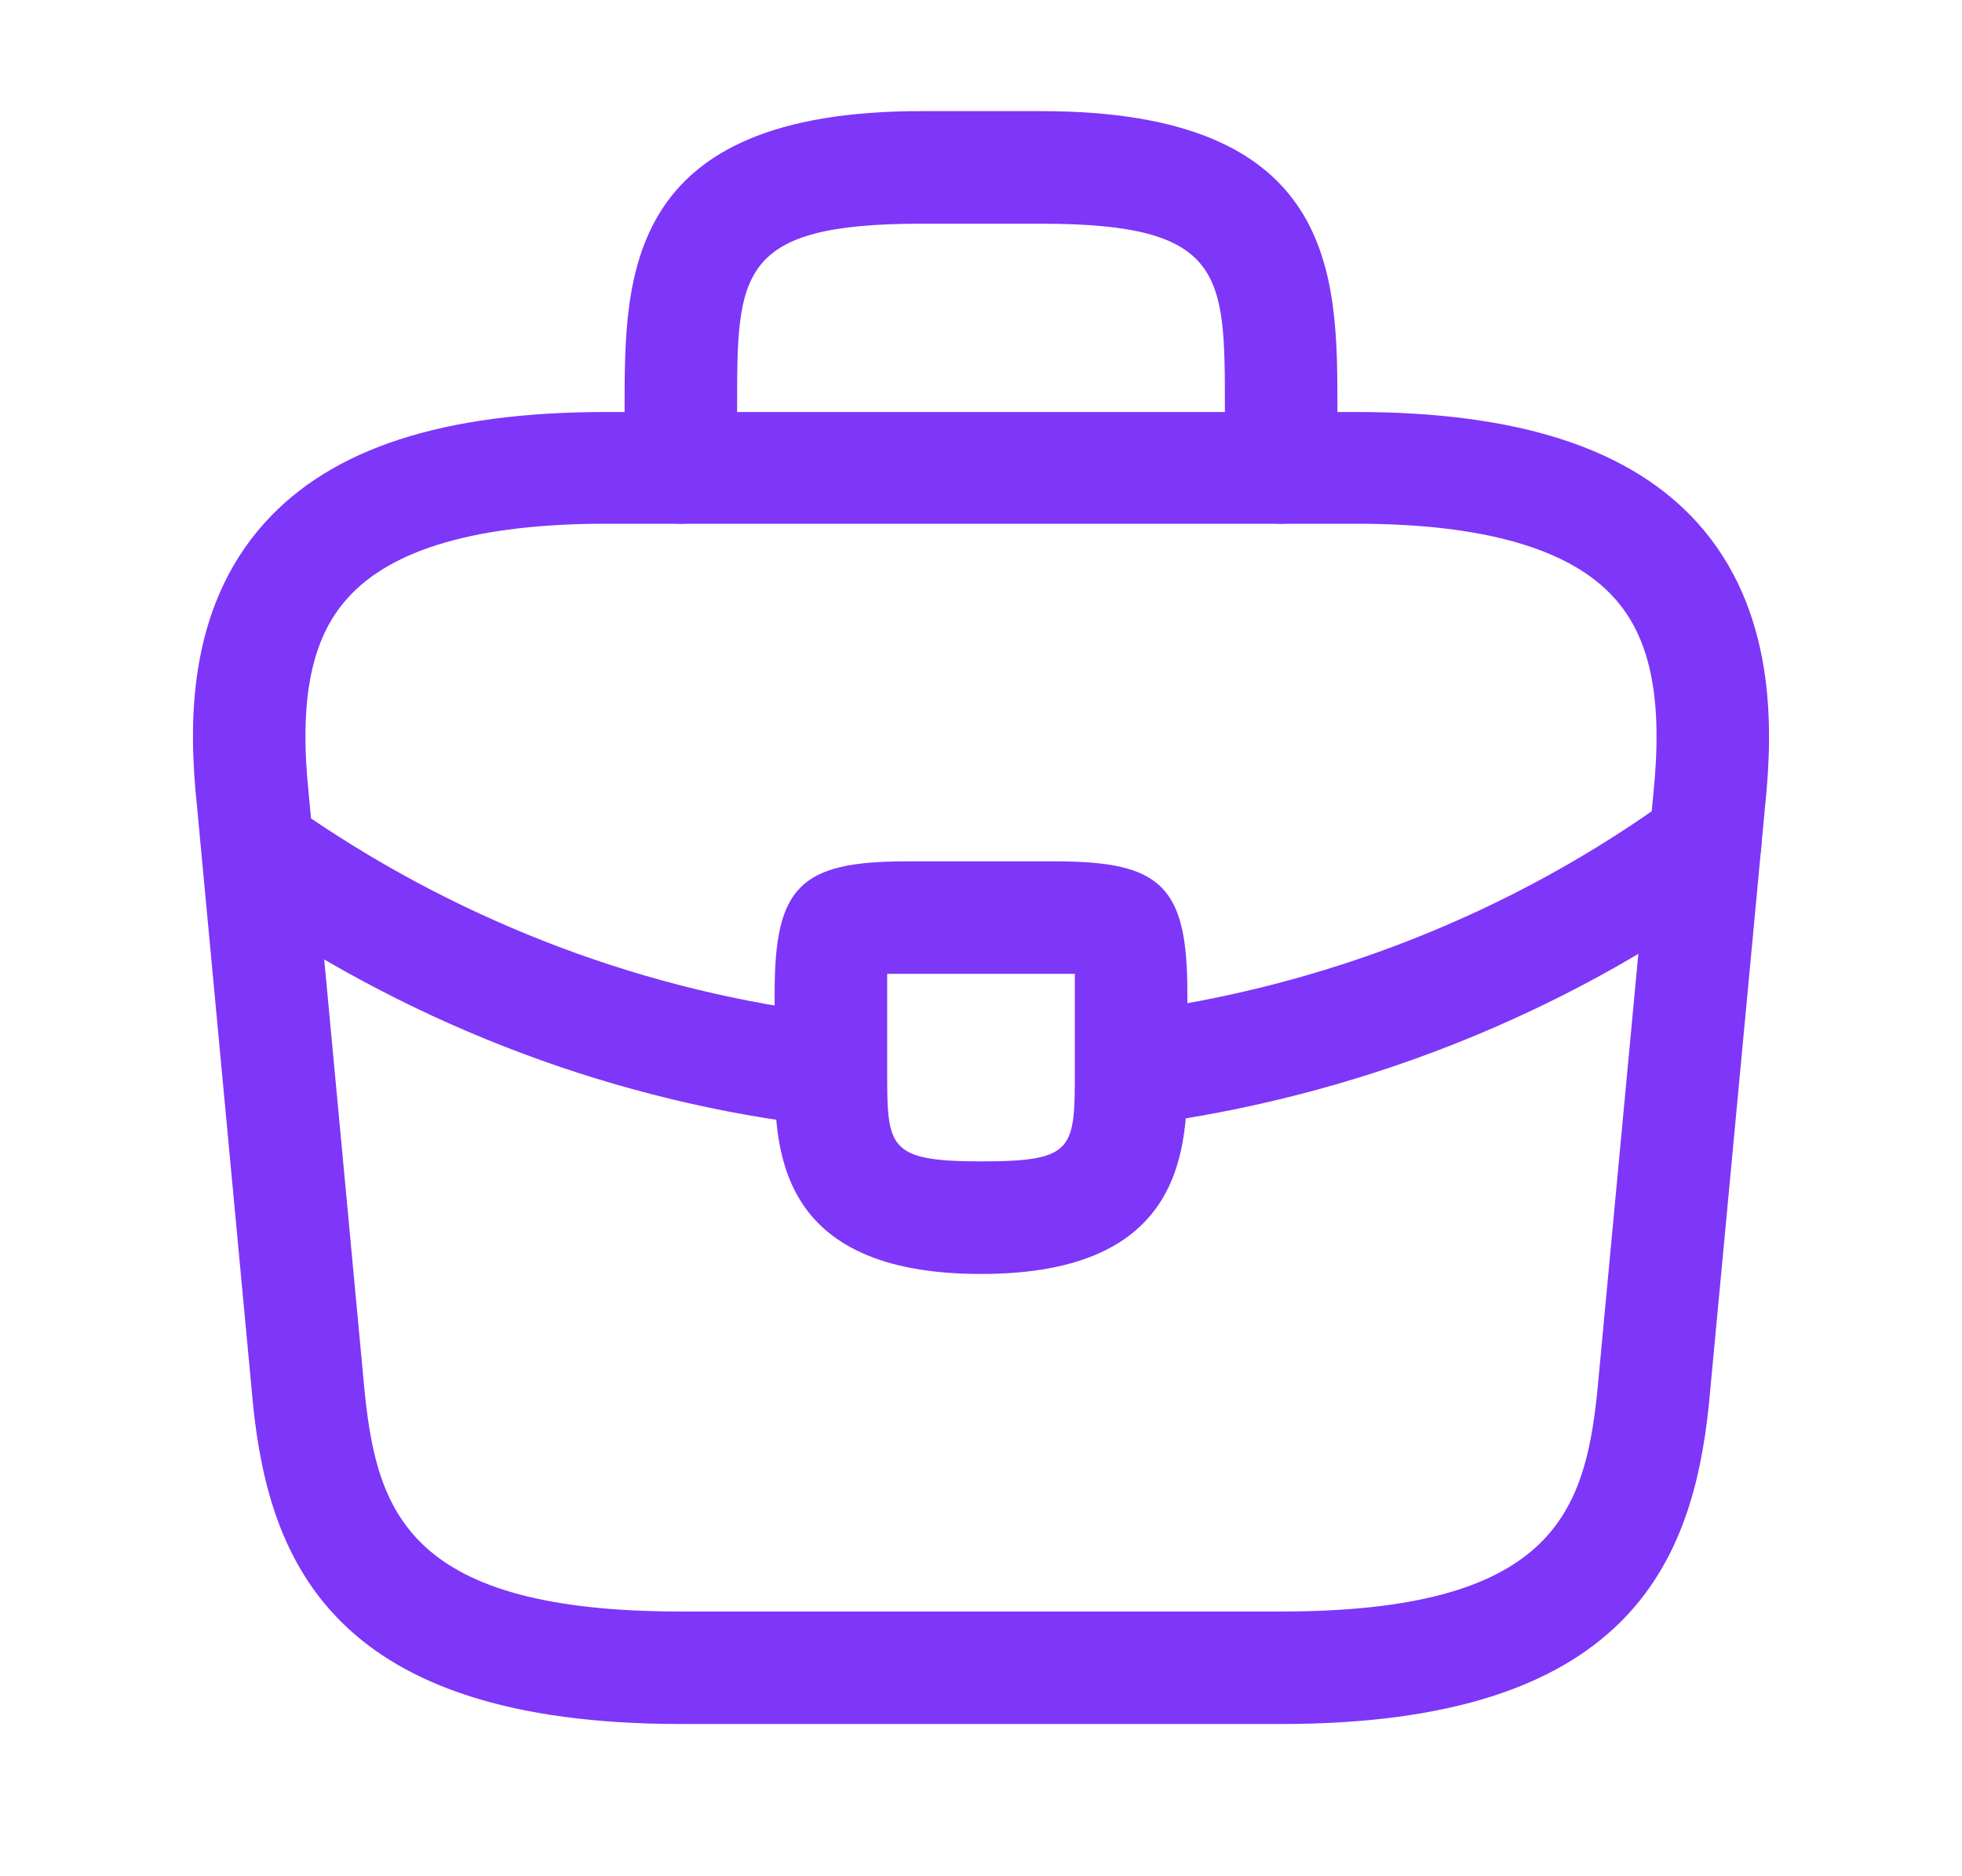
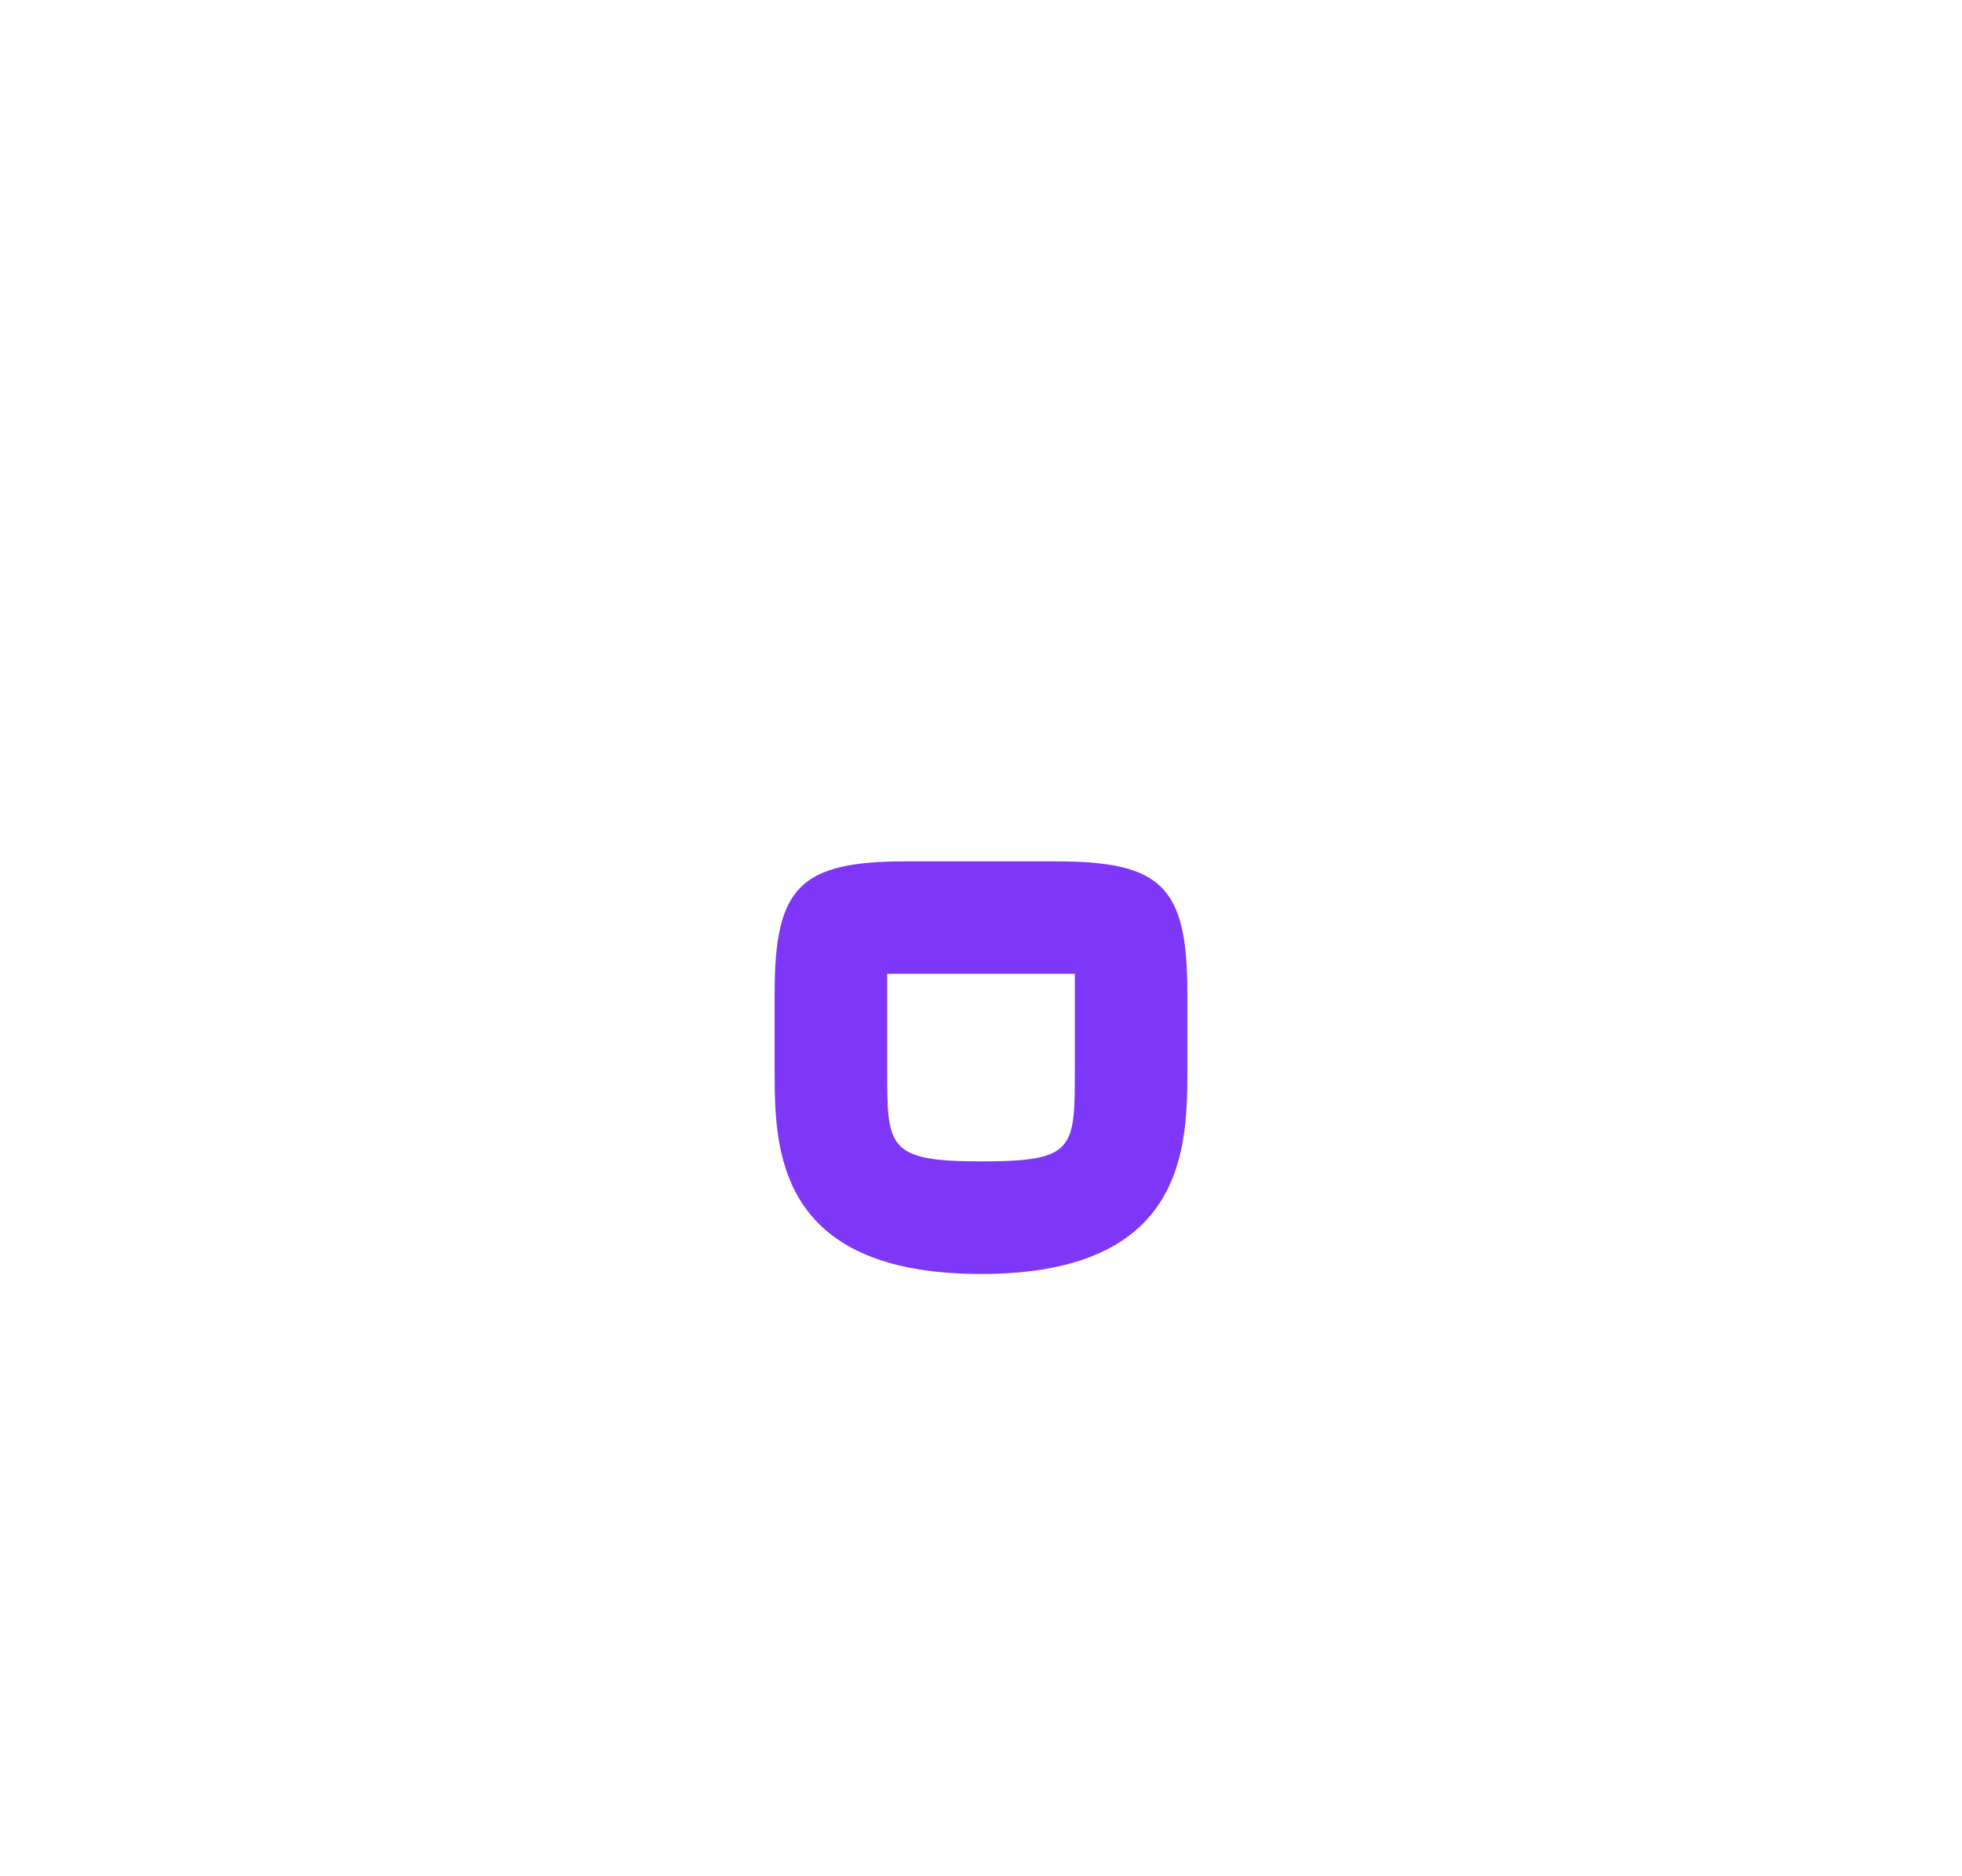
<svg xmlns="http://www.w3.org/2000/svg" width="23" height="22" viewBox="0 0 23 22" fill="none">
-   <path d="M15.018 20.215H7.981C3.918 20.215 3.161 18.324 2.968 16.486L2.308 9.44C2.211 8.516 2.185 7.153 3.1 6.133C3.891 5.253 5.202 4.831 7.102 4.831H15.898C17.807 4.831 19.118 5.262 19.901 6.133C20.815 7.153 20.789 8.516 20.692 9.449L20.032 16.477C19.839 18.324 19.082 20.215 15.018 20.215ZM7.102 6.141C5.615 6.141 4.595 6.432 4.076 7.012C3.645 7.487 3.504 8.217 3.619 9.308L4.278 16.354C4.428 17.744 4.806 18.896 7.981 18.896H15.018C18.185 18.896 18.572 17.744 18.722 16.345L19.381 9.317C19.496 8.217 19.355 7.487 18.924 7.012C18.405 6.432 17.385 6.141 15.898 6.141H7.102Z" fill="#7E36F9" />
-   <path d="M15.018 6.141C14.658 6.141 14.359 5.842 14.359 5.482V4.778C14.359 3.212 14.359 2.623 12.204 2.623H10.796C8.641 2.623 8.641 3.212 8.641 4.778V5.482C8.641 5.842 8.342 6.141 7.981 6.141C7.621 6.141 7.322 5.842 7.322 5.482V4.778C7.322 3.23 7.322 1.303 10.796 1.303H12.204C15.678 1.303 15.678 3.23 15.678 4.778V5.482C15.678 5.842 15.379 6.141 15.018 6.141Z" fill="#7E36F9" />
  <path d="M11.5 14.938C9.081 14.938 9.081 13.442 9.081 12.545V11.639C9.081 10.399 9.38 10.1 10.62 10.1H12.38C13.62 10.1 13.919 10.399 13.919 11.639V12.519C13.919 13.433 13.919 14.938 11.5 14.938ZM10.4 11.419C10.4 11.489 10.4 11.569 10.4 11.639V12.545C10.4 13.451 10.4 13.618 11.5 13.618C12.6 13.618 12.6 13.477 12.6 12.536V11.639C12.6 11.569 12.6 11.489 12.6 11.419C12.529 11.419 12.45 11.419 12.38 11.419H10.62C10.55 11.419 10.471 11.419 10.4 11.419Z" fill="#7E36F9" />
-   <path d="M13.259 13.196C12.934 13.196 12.643 12.95 12.608 12.615C12.564 12.255 12.819 11.92 13.18 11.876C15.502 11.586 17.728 10.707 19.601 9.343C19.892 9.123 20.305 9.194 20.525 9.493C20.736 9.783 20.674 10.196 20.375 10.416C18.317 11.912 15.889 12.87 13.338 13.196C13.312 13.196 13.286 13.196 13.259 13.196Z" fill="#7E36F9" />
-   <path d="M9.741 13.205C9.714 13.205 9.688 13.205 9.662 13.205C7.251 12.932 4.903 12.052 2.871 10.663C2.572 10.46 2.493 10.047 2.695 9.748C2.897 9.449 3.311 9.37 3.61 9.572C5.466 10.838 7.603 11.639 9.802 11.894C10.163 11.938 10.427 12.264 10.383 12.624C10.356 12.958 10.075 13.205 9.741 13.205Z" fill="#7E36F9" />
</svg>